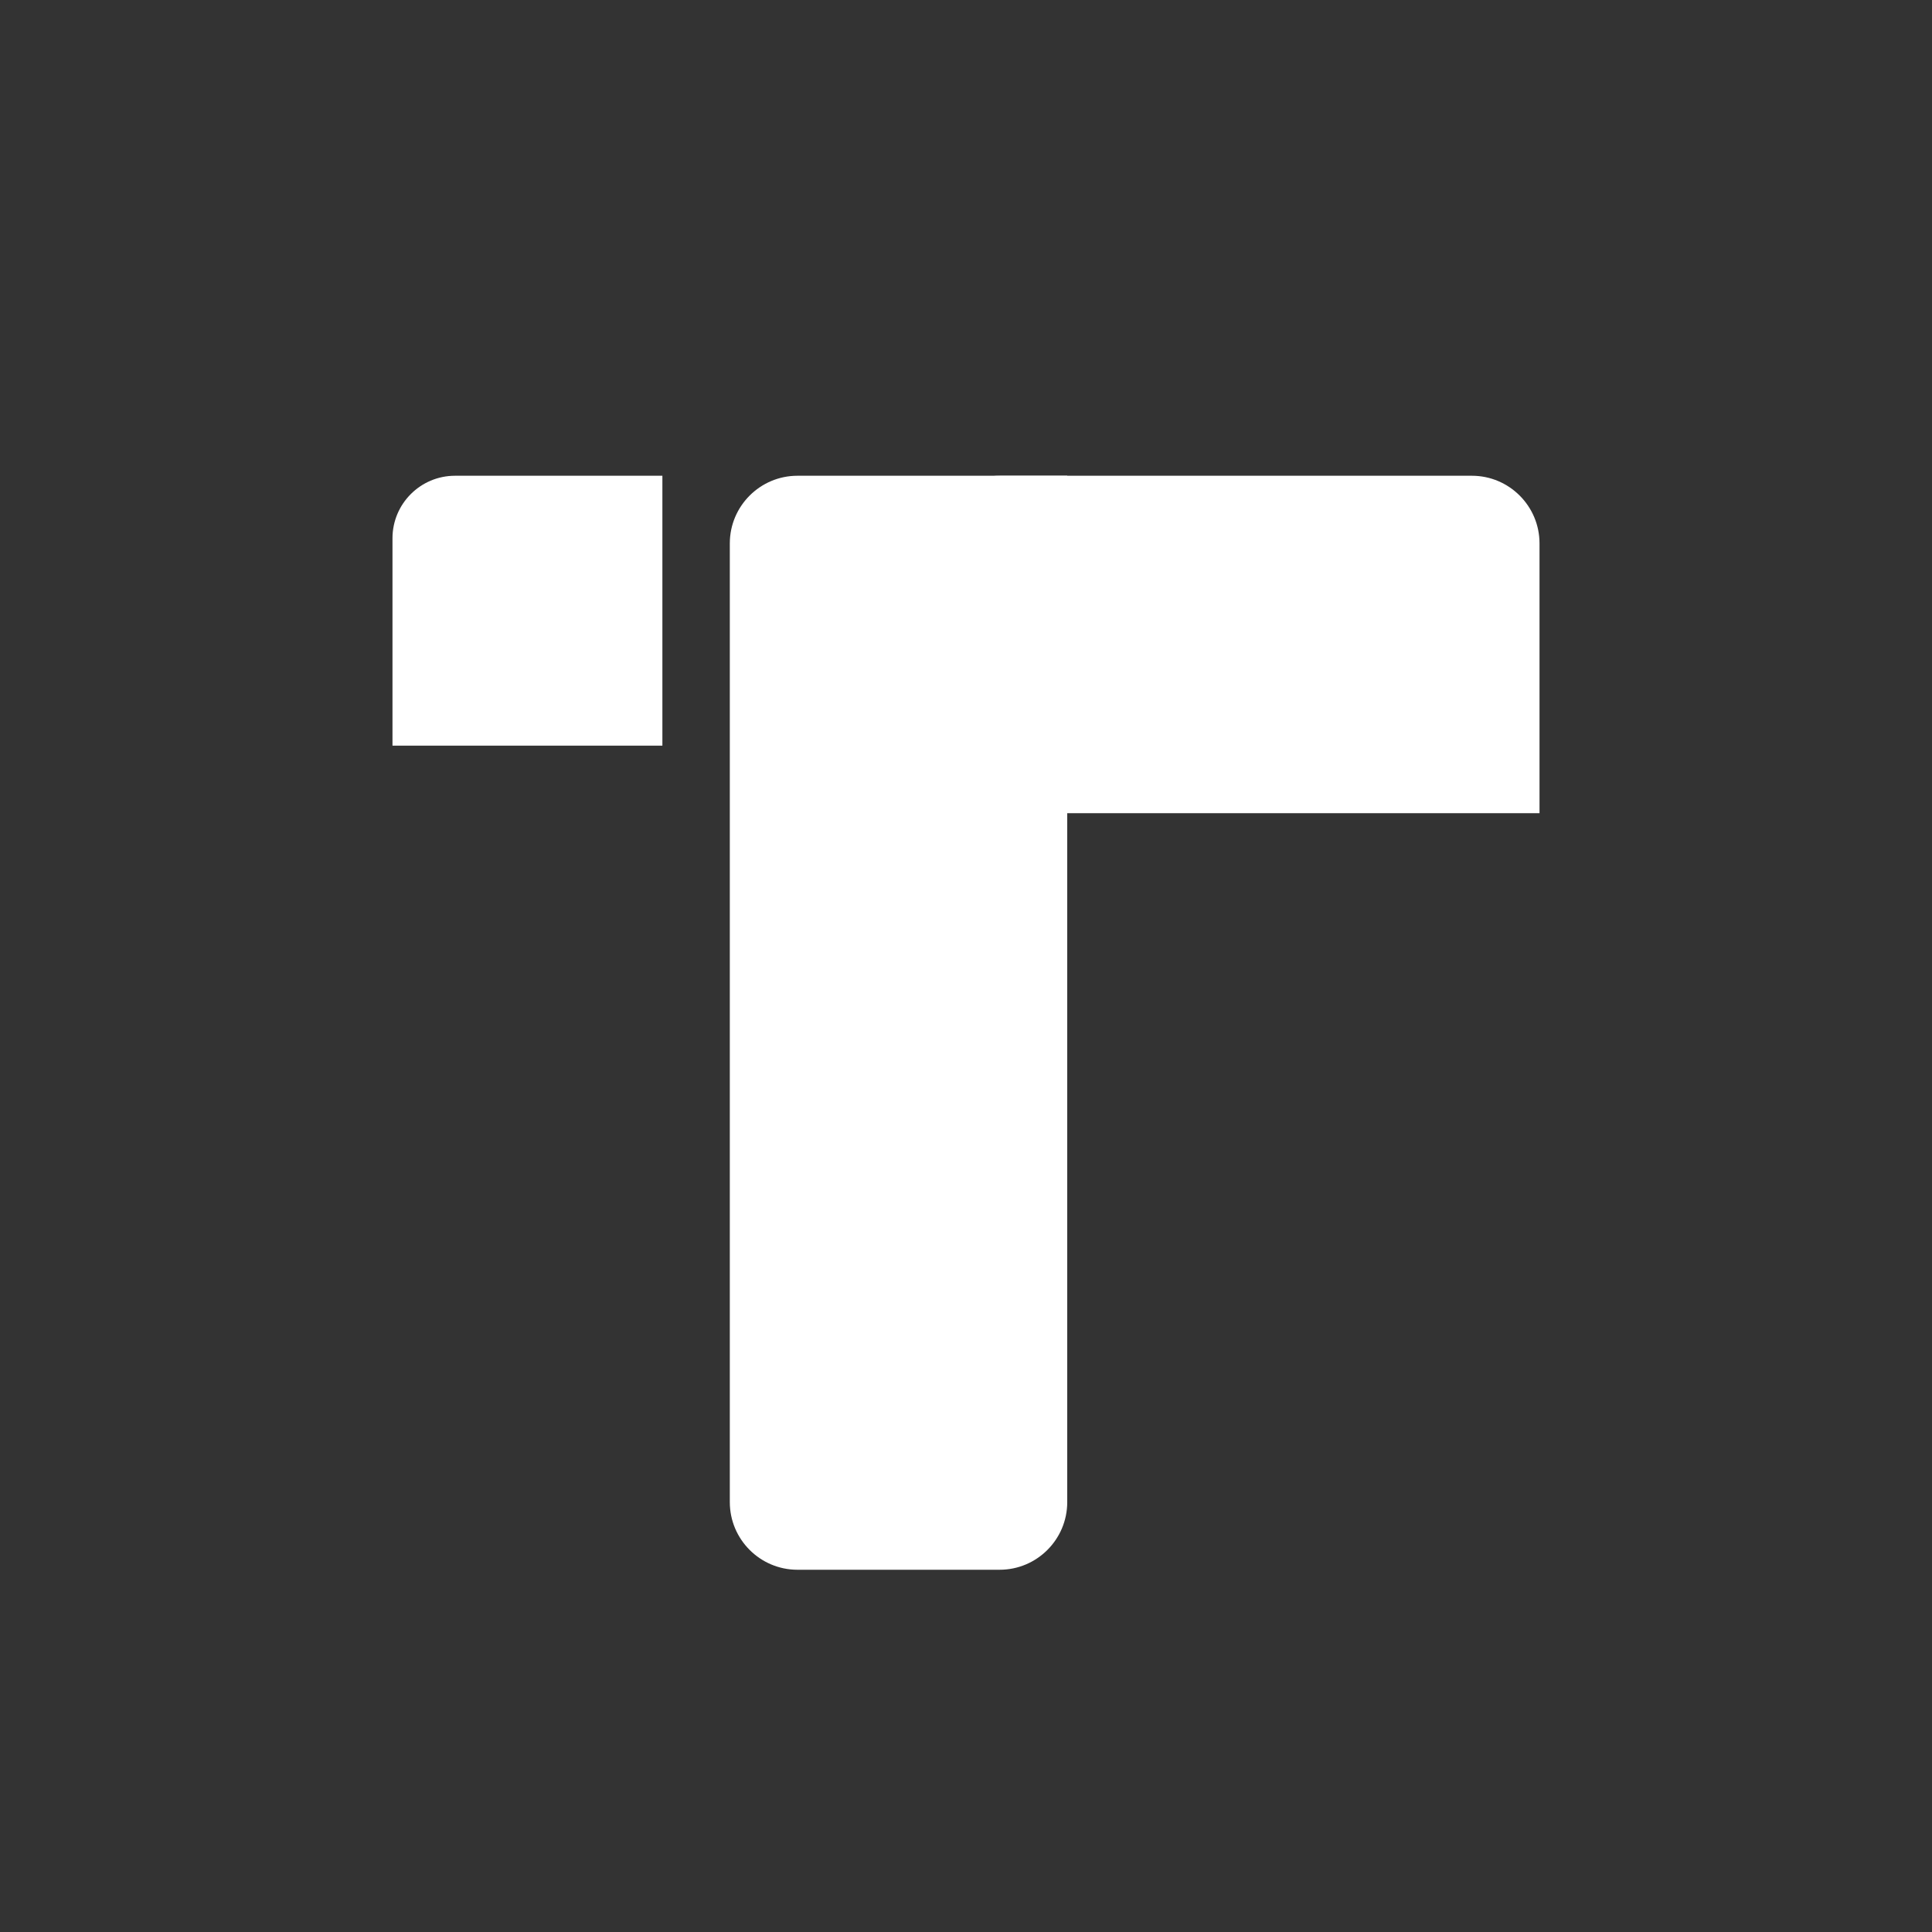
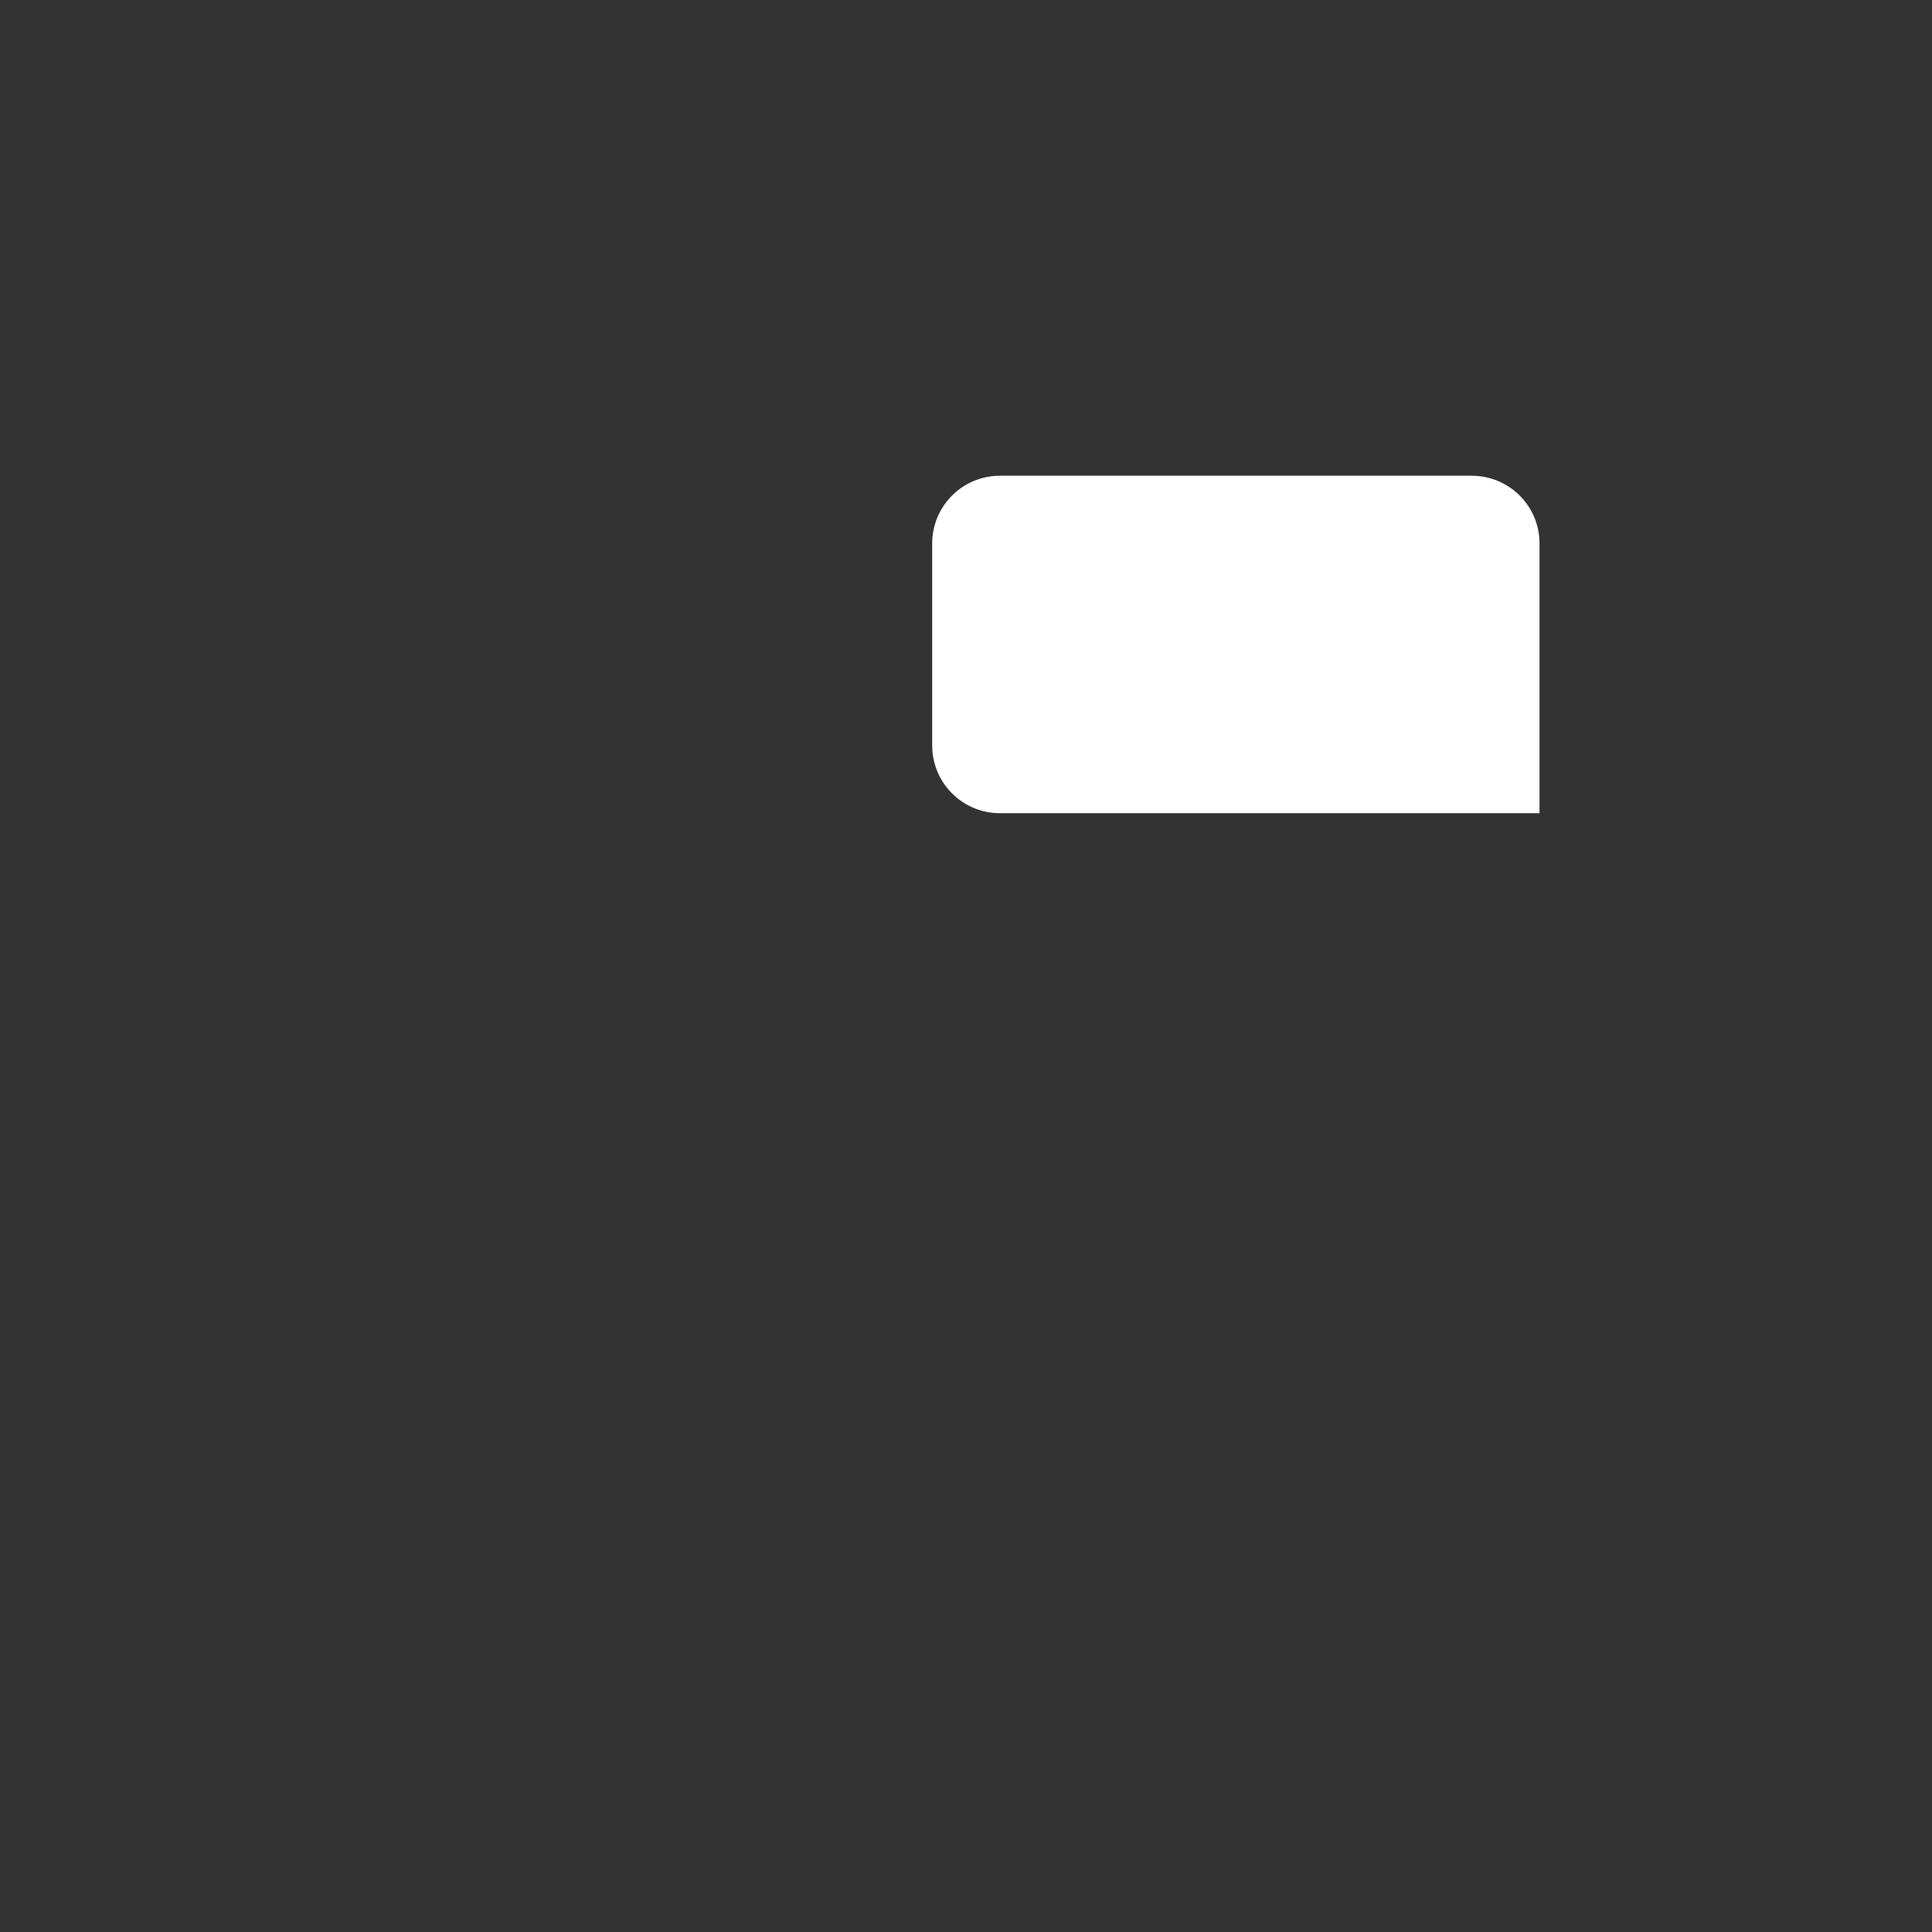
<svg xmlns="http://www.w3.org/2000/svg" id="Calque_1" viewBox="0 0 200 200">
  <rect x="0" y="0" width="200" height="200" fill="#333333" stroke="none" />
  <defs>
    <style>.cls-1{fill:#fff;}</style>
  </defs>
-   <path class="cls-1" d="M36.39,88.41h106.25c3.86,0,7,3.14,7,7v20.93c0,3.86-3.14,7-7,7H43.39c-3.86,0-7-3.14-7-7v-27.93h0Z" transform="translate(198.89 12.86) rotate(90)" />
  <path class="cls-1" d="M96.51,49.25h55.87c3.86,0,7,3.14,7,7v20.93c0,3.86-3.14,7-7,7h-48.87c-3.86,0-7-3.14-7-7v-27.93h0Z" transform="translate(255.88 133.43) rotate(180)" />
-   <path class="cls-1" d="M47.1,49.25h21.47v27.94h-27.94v-21.47c0-3.57,2.9-6.47,6.47-6.47Z" />
</svg>